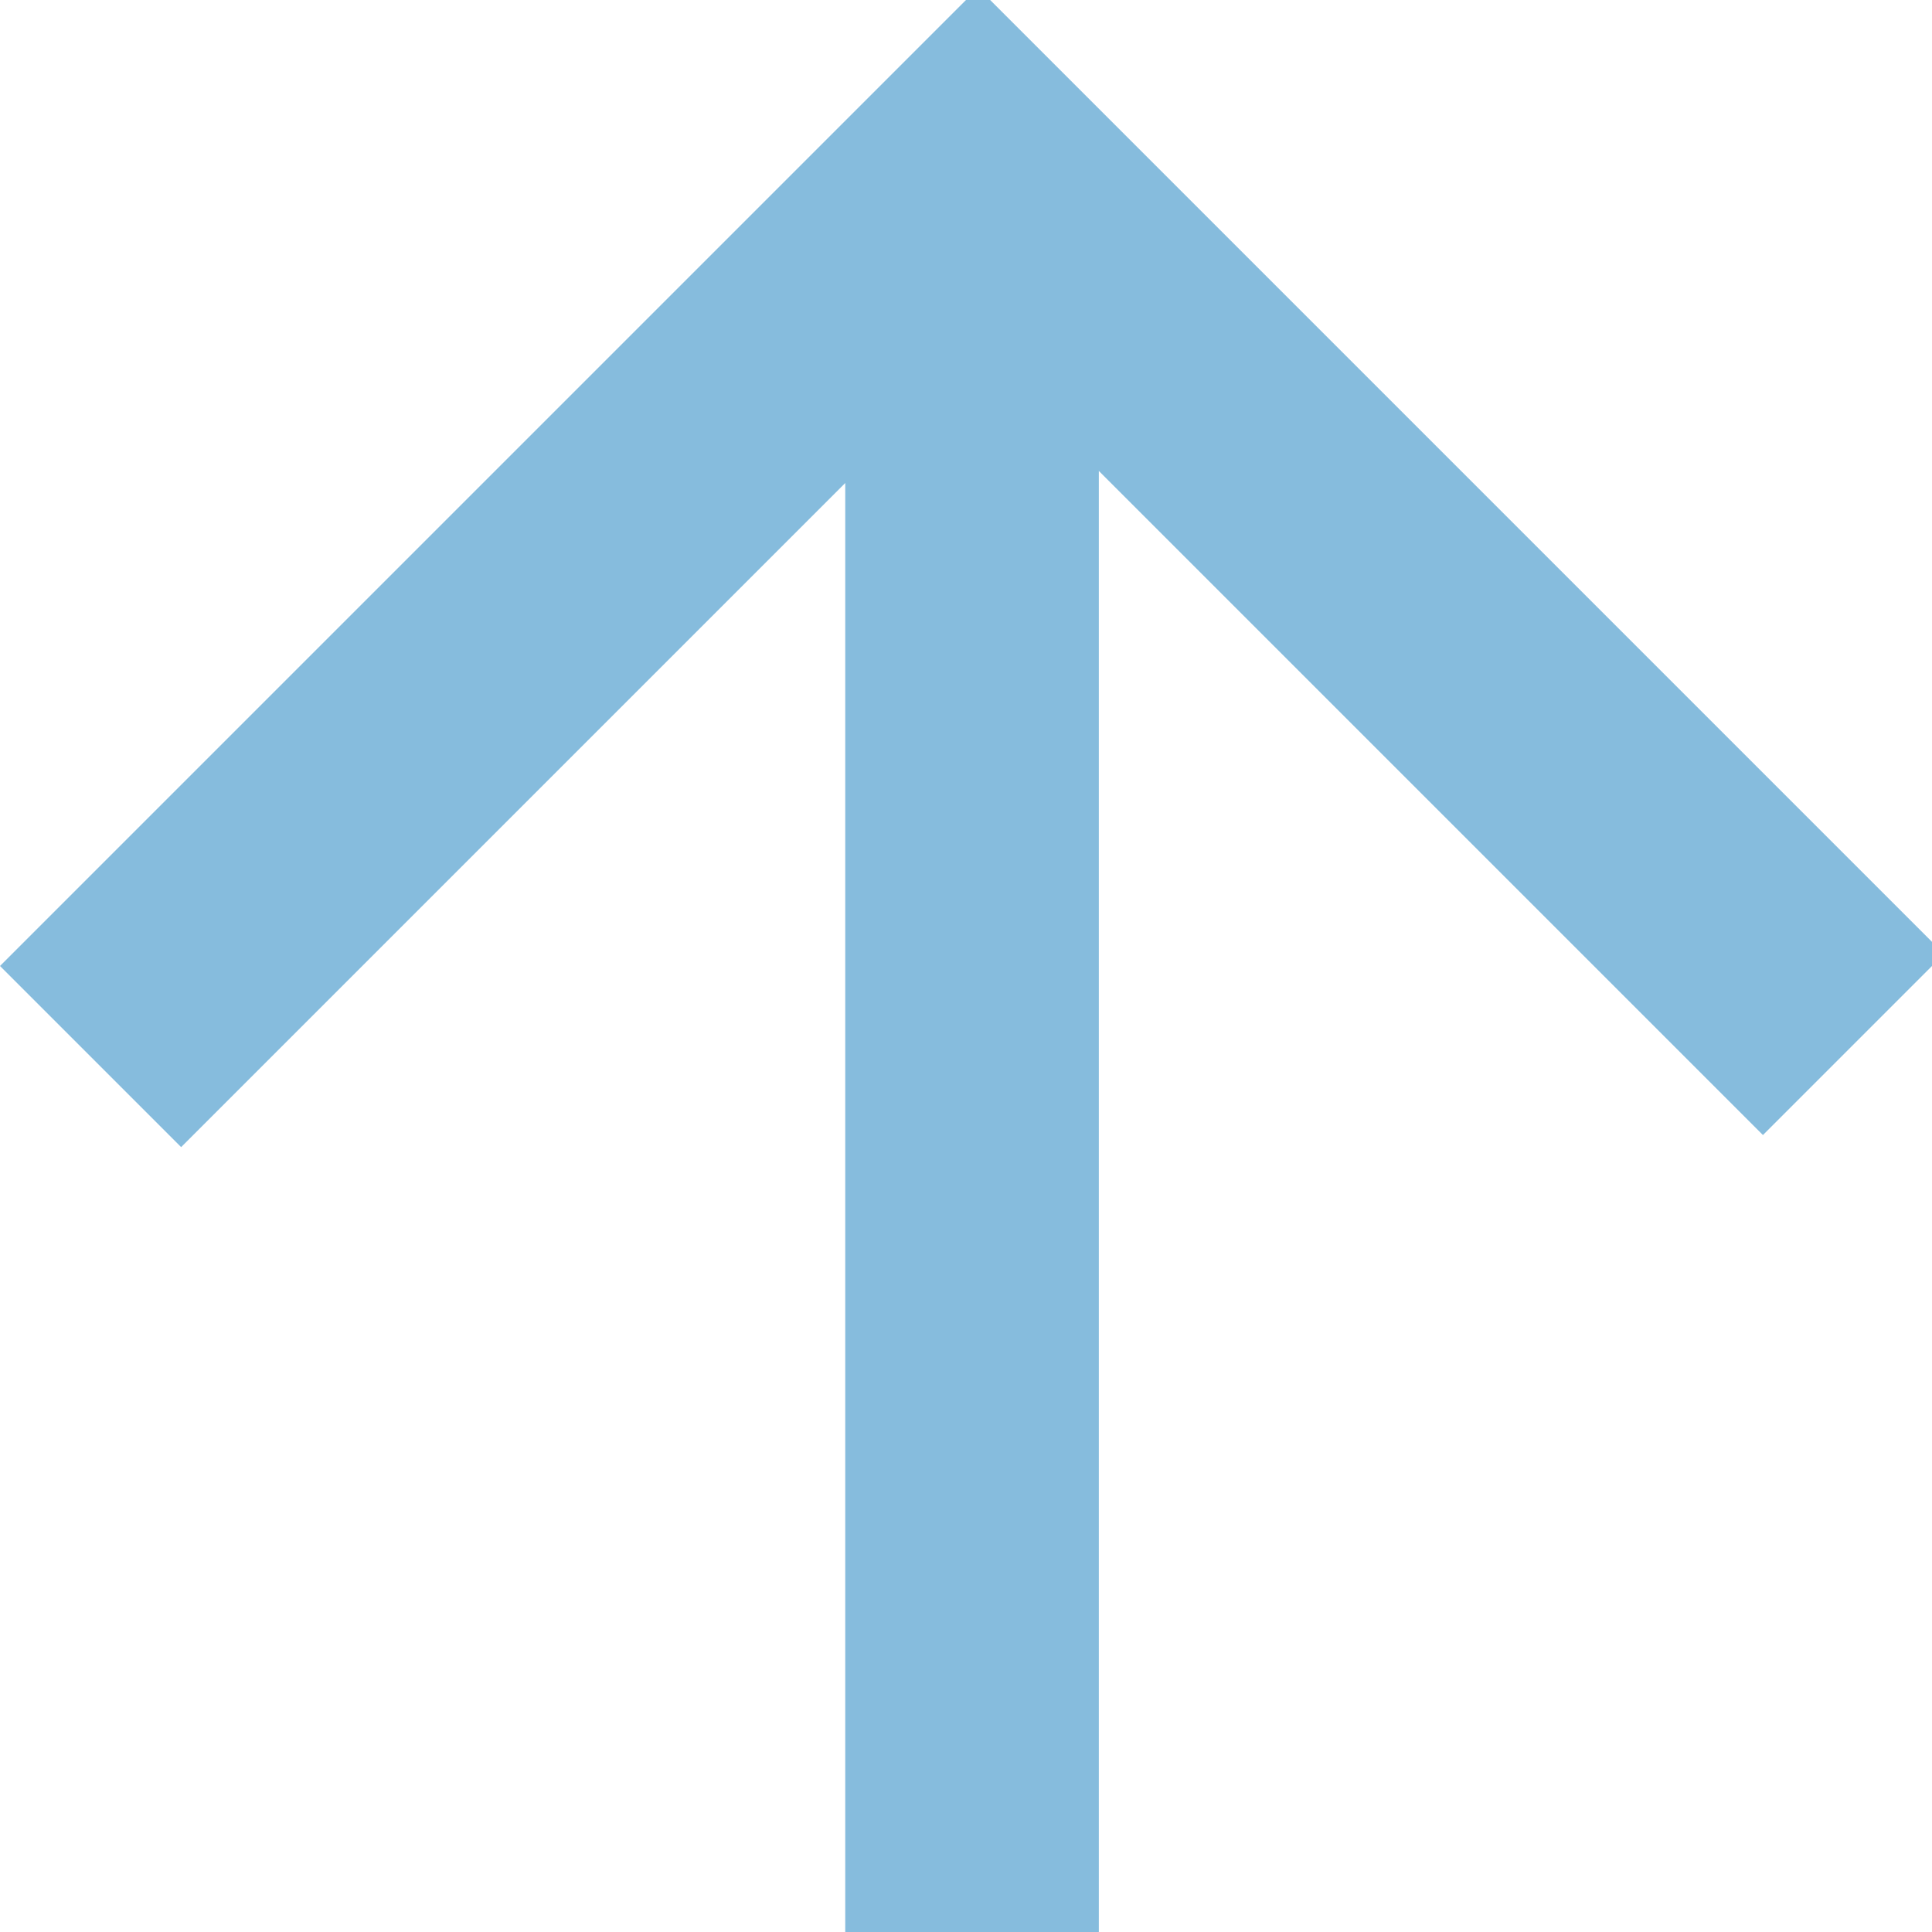
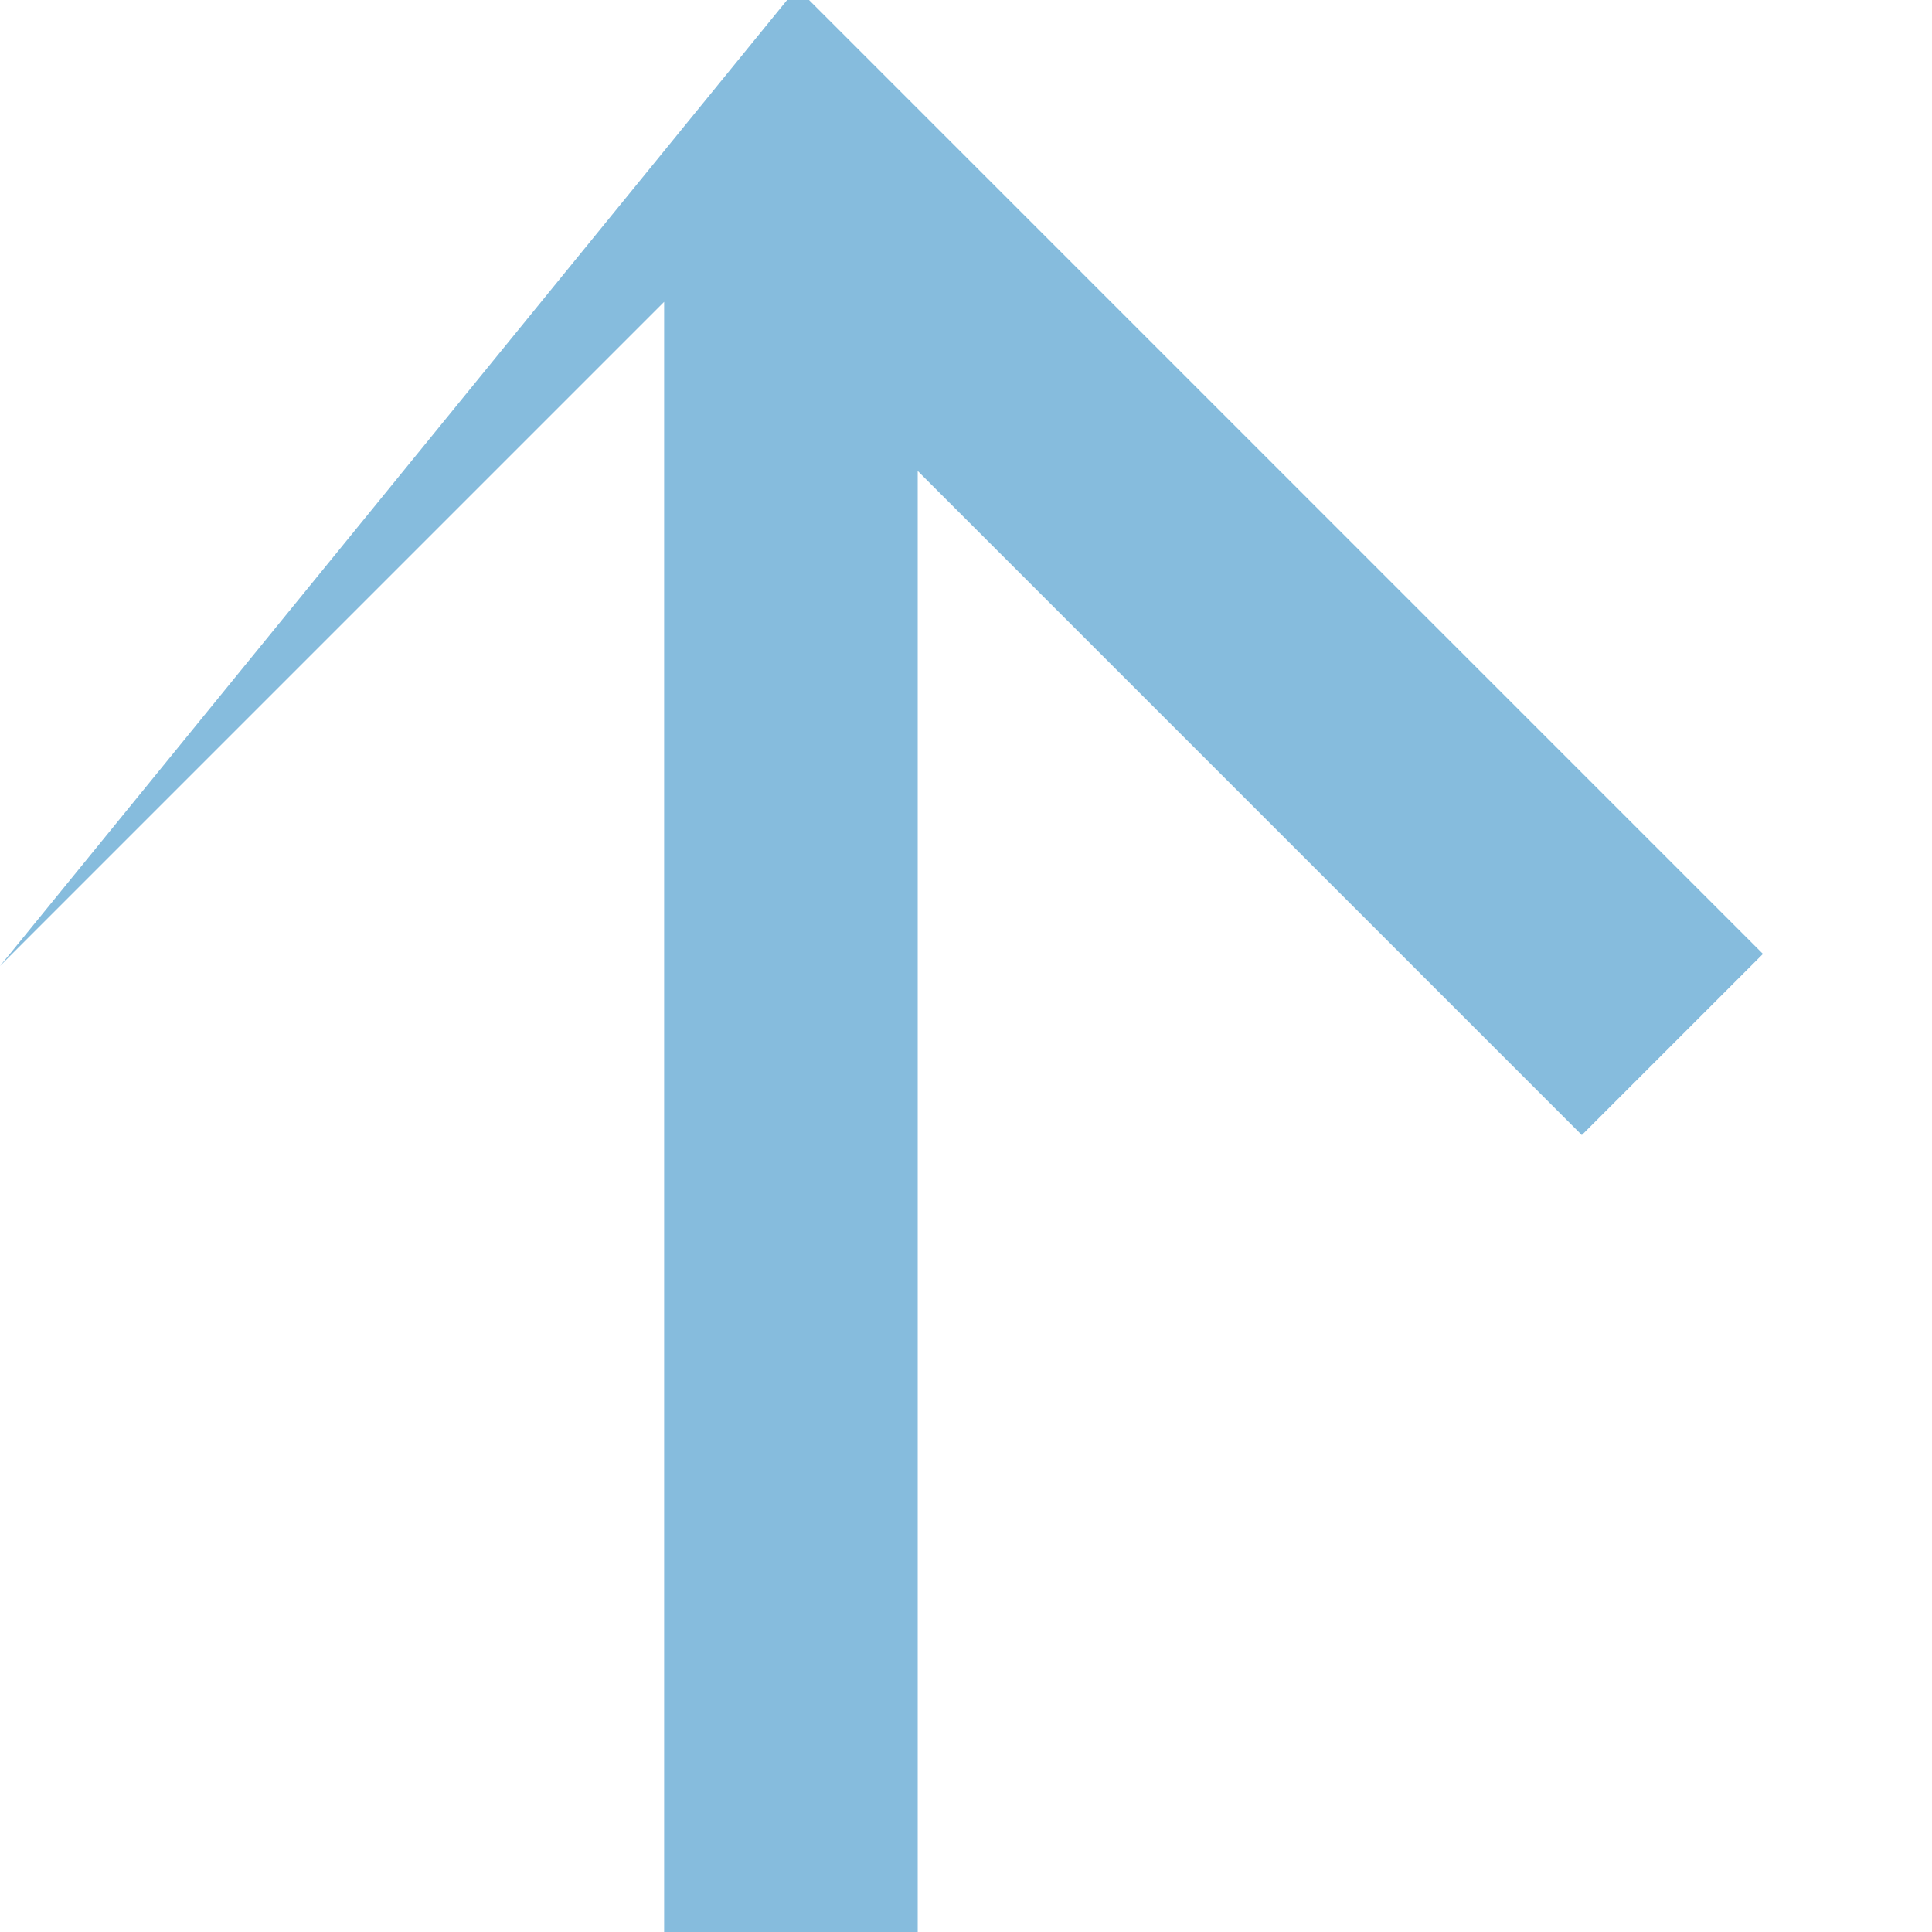
<svg xmlns="http://www.w3.org/2000/svg" version="1.1" id="レイヤー_1" x="0px" y="0px" viewBox="0 0 16 16" style="enable-background:new 0 0 16 16;" xml:space="preserve">
  <style type="text/css">
	.st0{fill:#86BCDD;}
</style>
  <g id="シンボル_82" transform="translate(-1254 -507)">
-     <path id="パス_10" class="st0" d="M1254,515l1.5,1.5l5.5-5.5V523h2.1v-12.1l5.5,5.5l1.5-1.5l-8-8L1254,515z" />
+     <path id="パス_10" class="st0" d="M1254,515l5.5-5.5V523h2.1v-12.1l5.5,5.5l1.5-1.5l-8-8L1254,515z" />
  </g>
</svg>